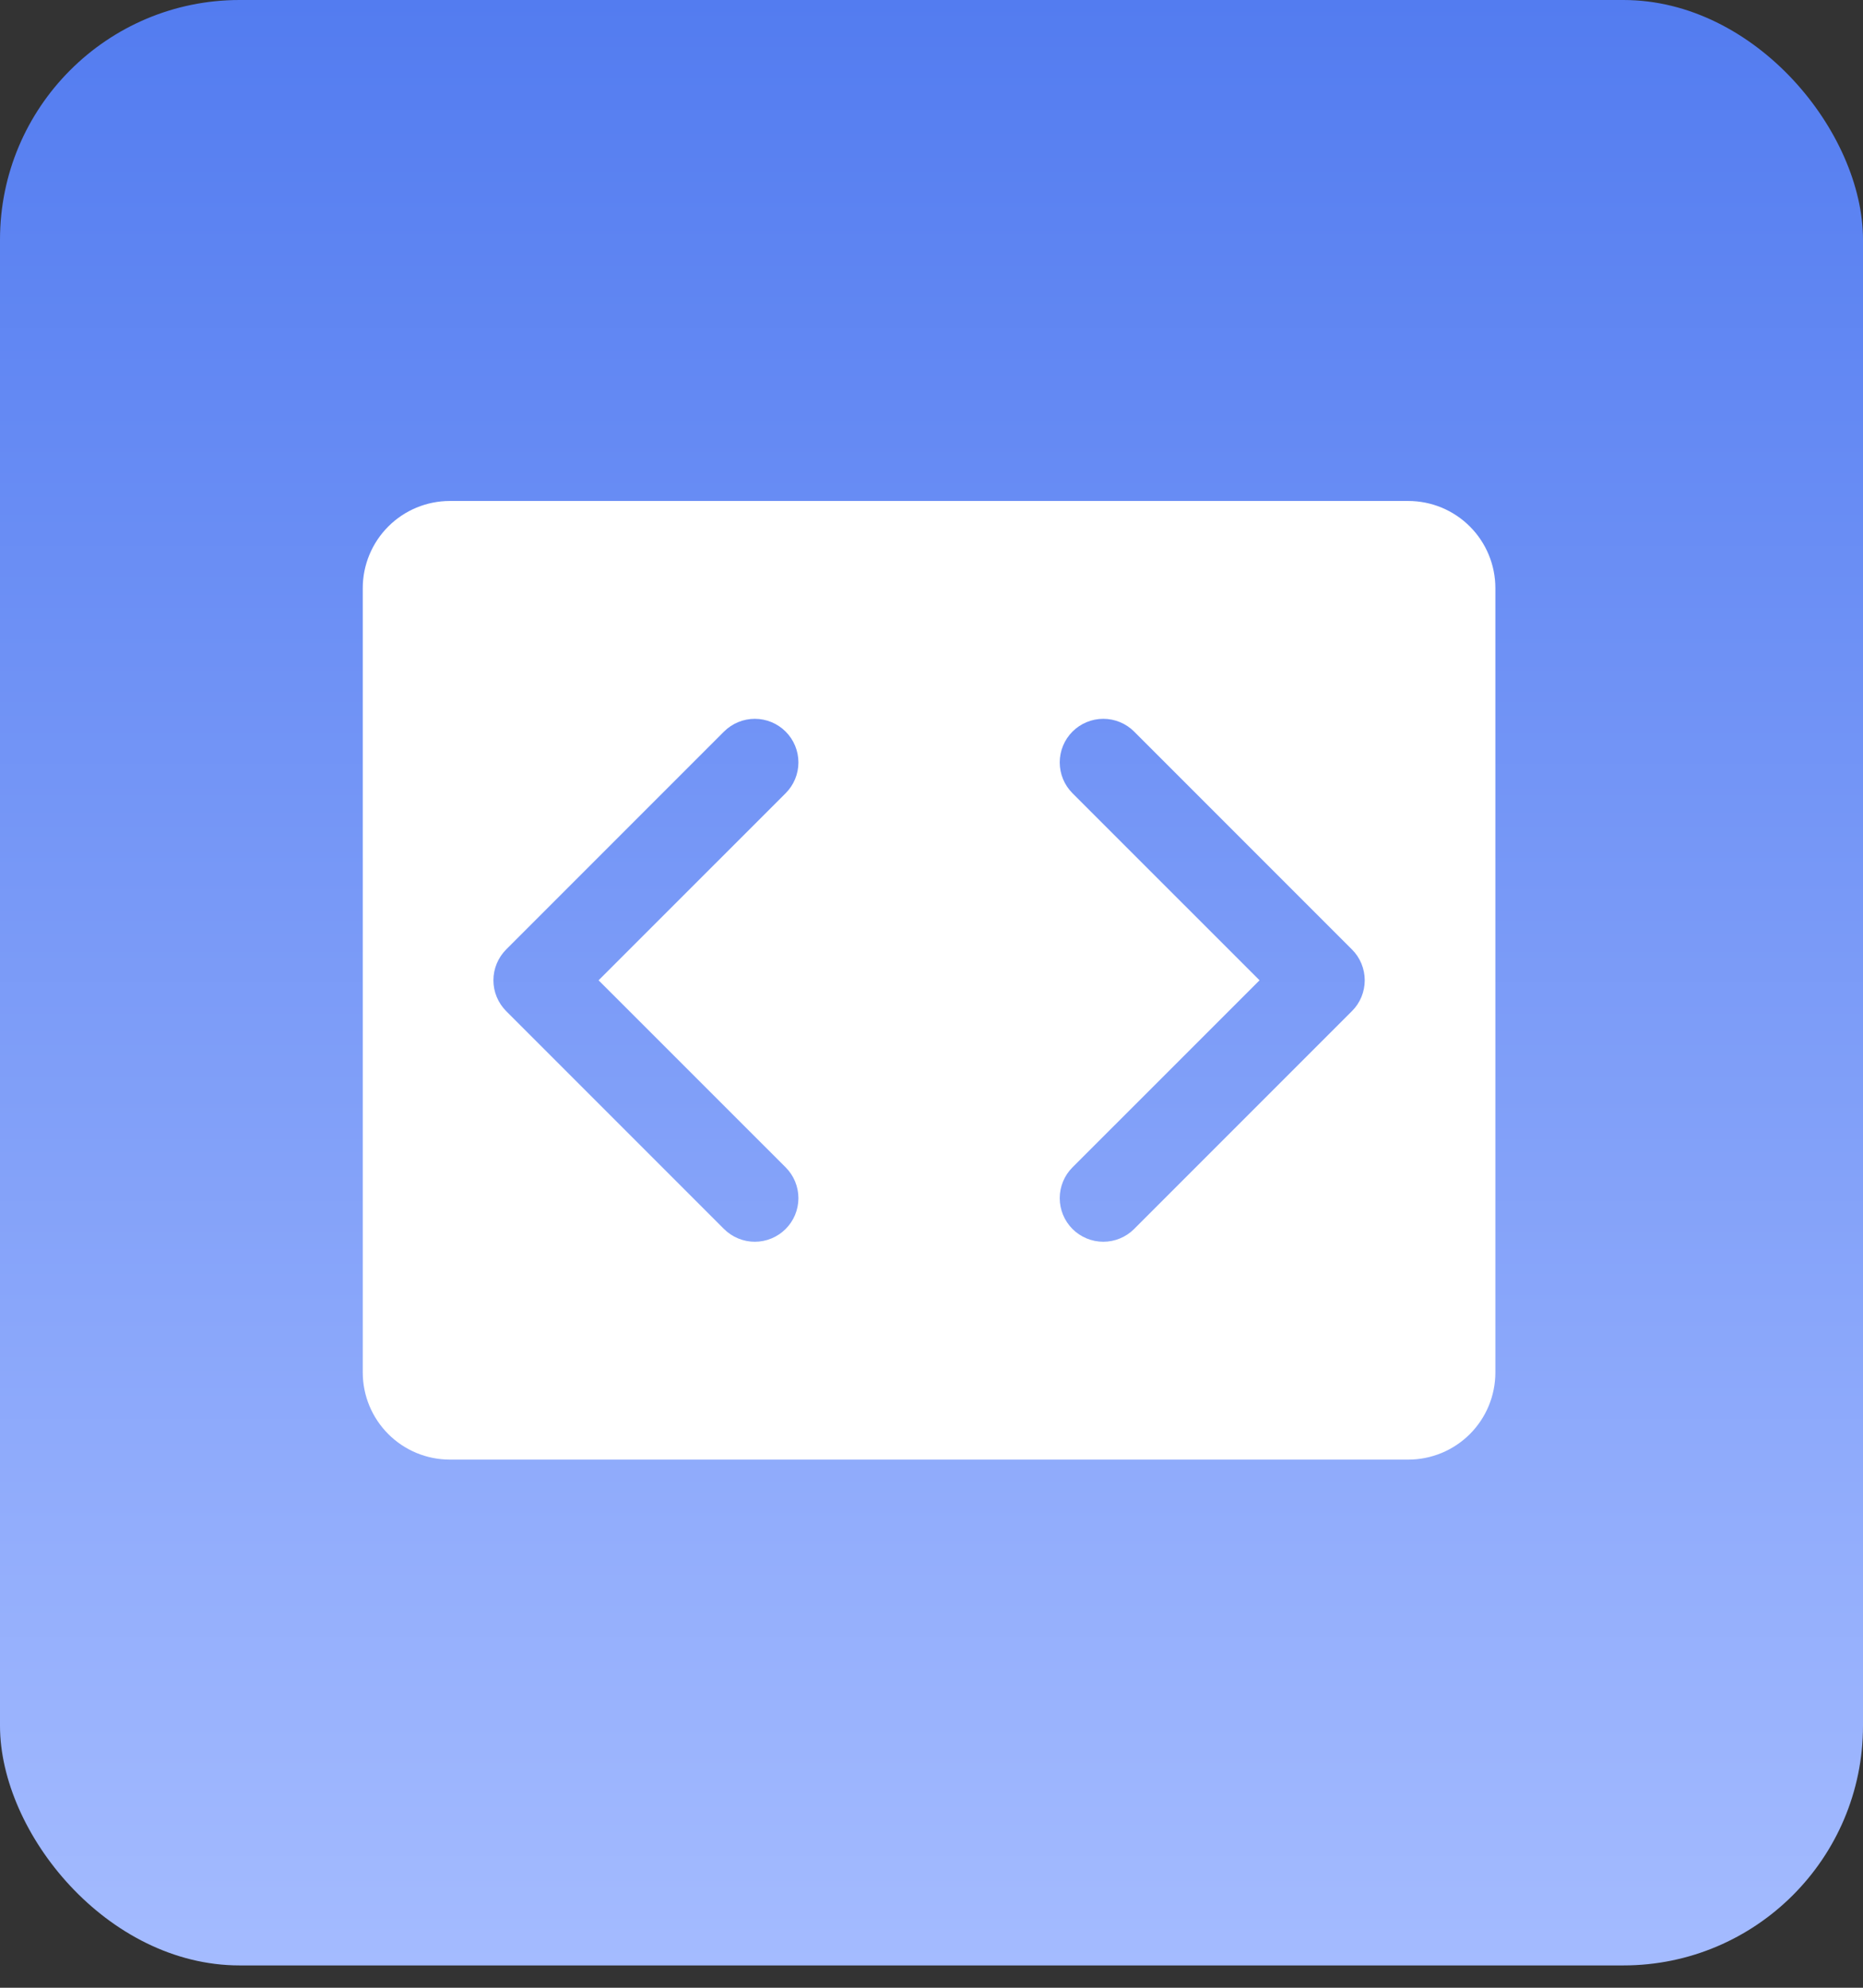
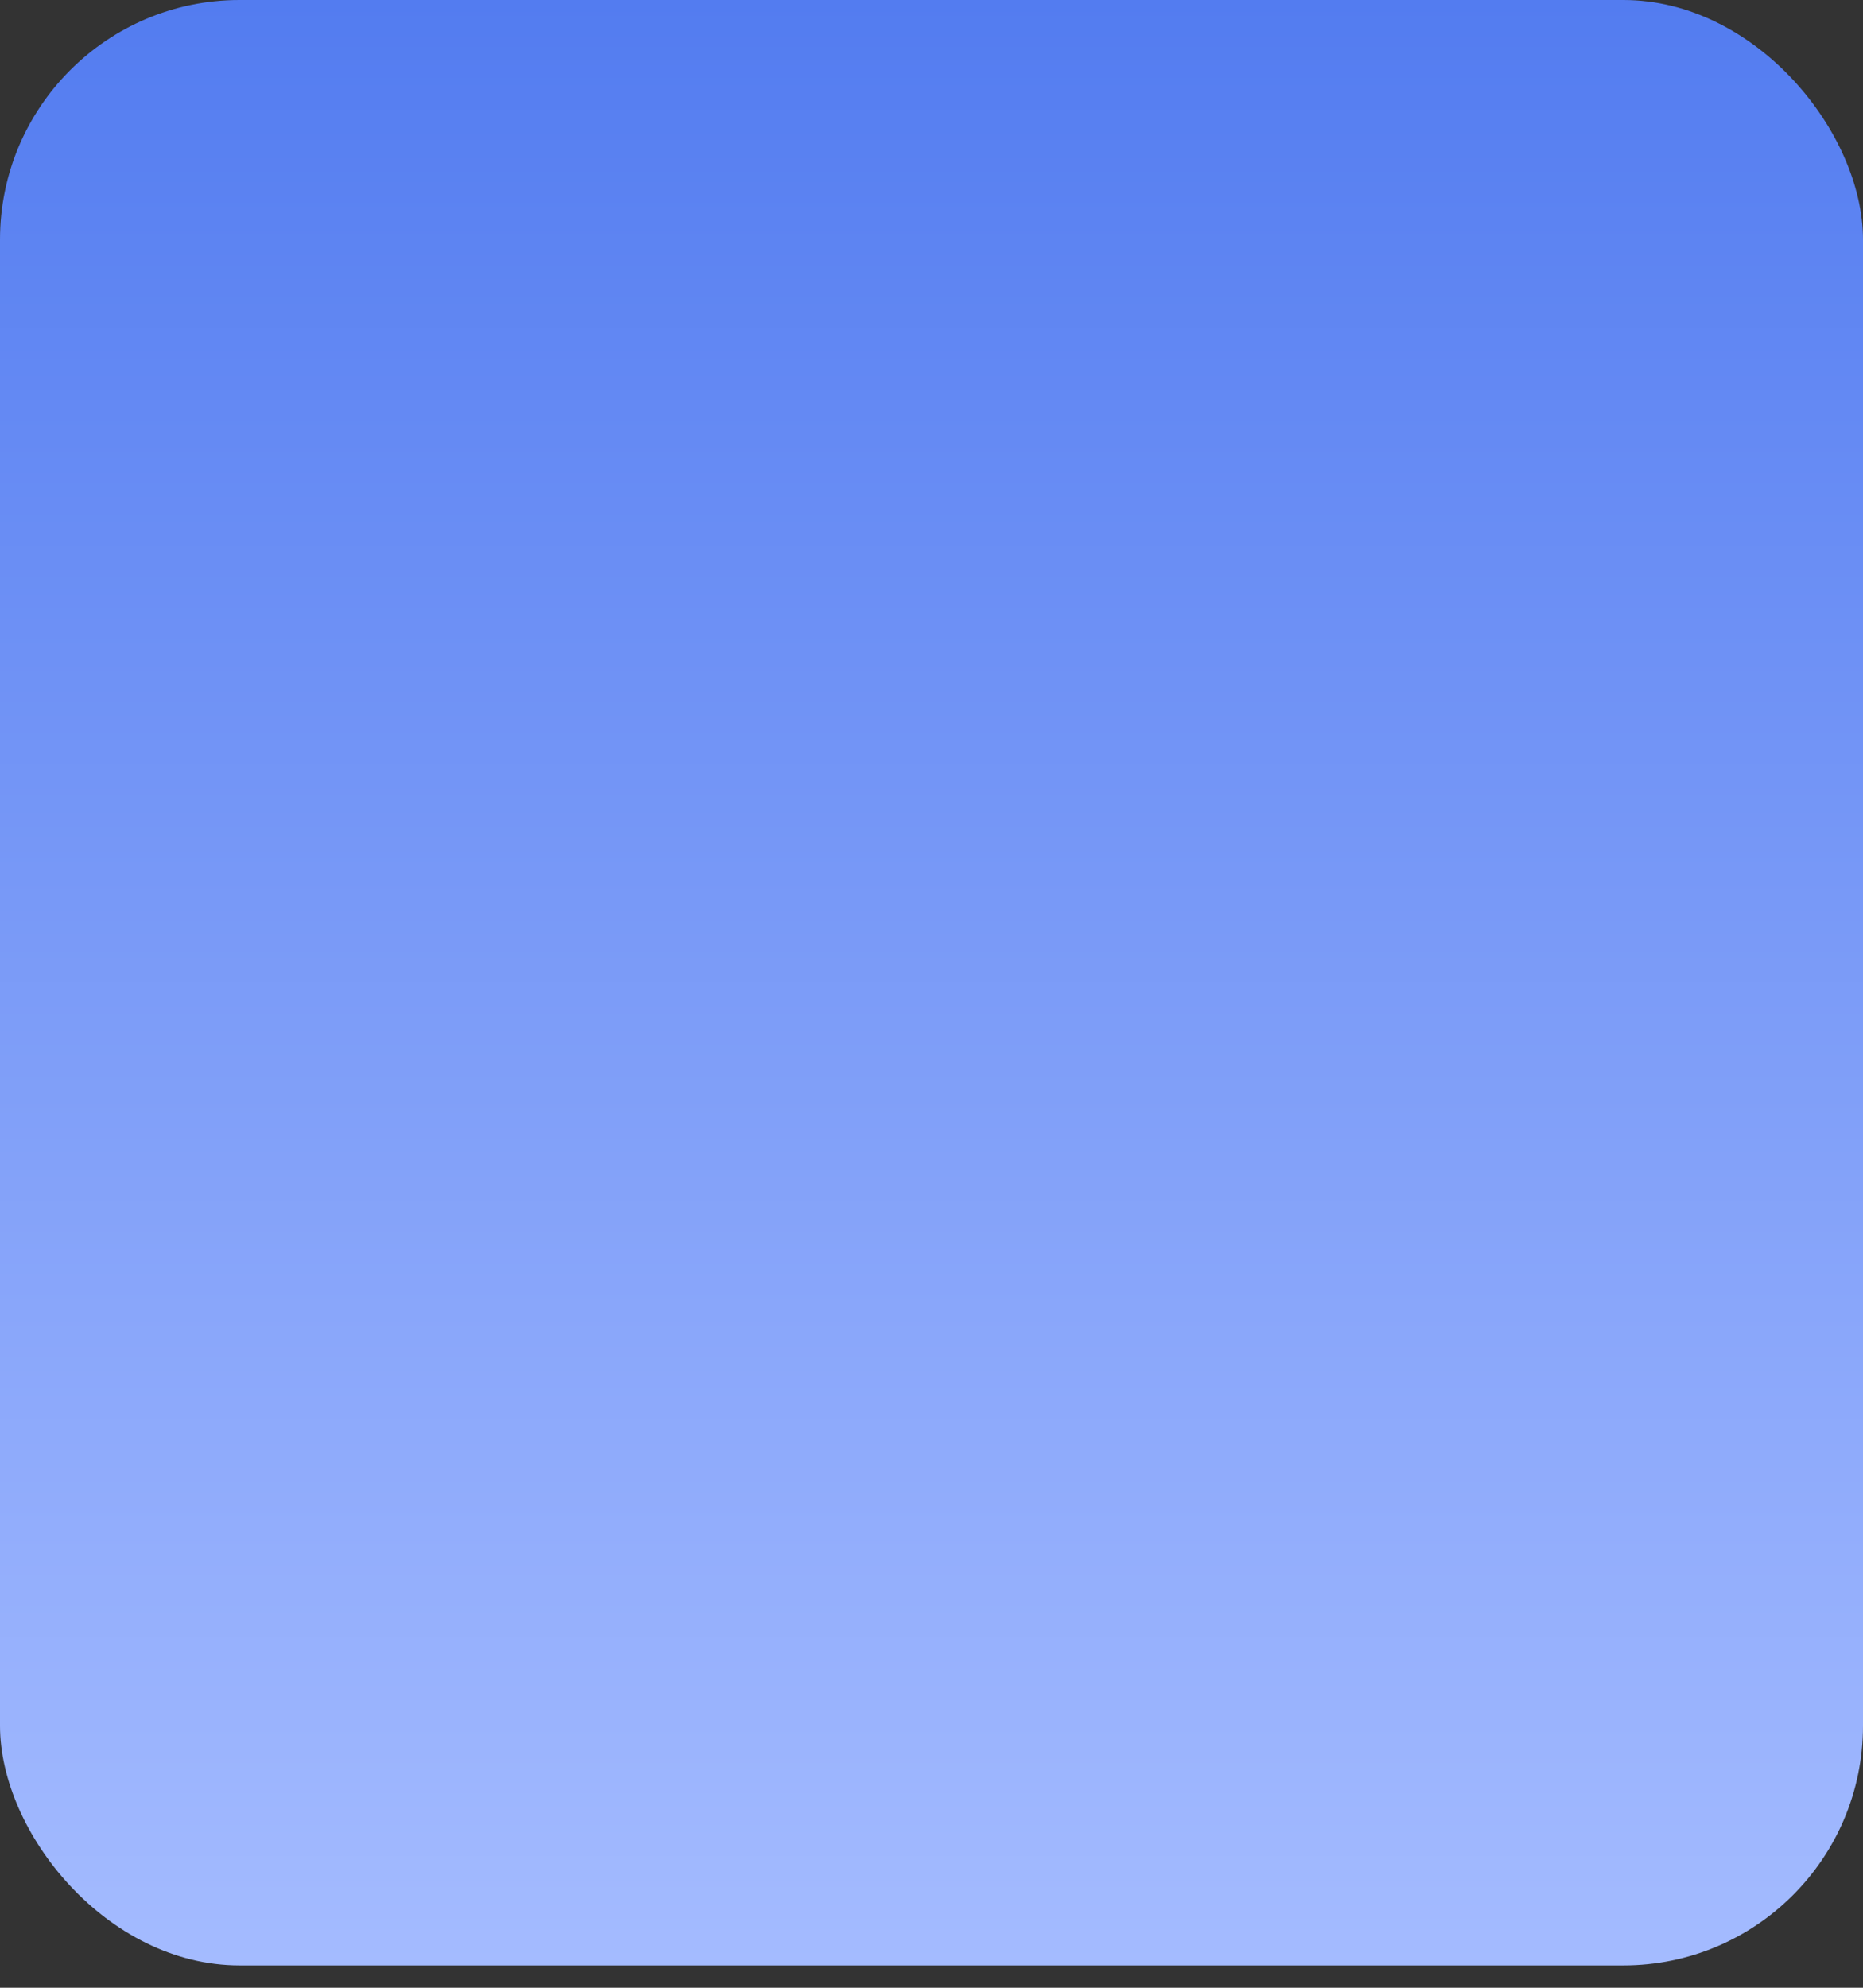
<svg xmlns="http://www.w3.org/2000/svg" width="60" height="64" viewBox="0 0 60 64" fill="none">
  <rect x="0" y="0" width="60" height="64" fill="#333333" stroke="none" />
  <rect width="60" height="63.281" rx="7.716" fill="url(#paint0_linear_40000083_2450)" />
-   <path d="M45.354 16.13H14.489C13.745 16.13 13.031 16.425 12.505 16.952C11.979 17.478 11.683 18.192 11.683 18.936V44.189C11.683 44.934 11.979 45.647 12.505 46.173C13.031 46.7 13.745 46.995 14.489 46.995H45.354C46.099 46.995 46.812 46.7 47.339 46.173C47.865 45.647 48.16 44.934 48.16 44.189V18.936C48.16 18.192 47.865 17.478 47.339 16.952C46.812 16.425 46.099 16.13 45.354 16.13ZM25.302 37.585C25.433 37.715 25.536 37.87 25.607 38.04C25.677 38.211 25.714 38.393 25.714 38.577C25.714 38.762 25.677 38.944 25.607 39.115C25.536 39.285 25.433 39.44 25.302 39.57C25.172 39.7 25.017 39.804 24.847 39.874C24.677 39.945 24.494 39.981 24.31 39.981C24.125 39.981 23.943 39.945 23.773 39.874C23.602 39.804 23.448 39.7 23.317 39.57L16.302 32.555C16.172 32.425 16.069 32.27 15.998 32.1C15.927 31.93 15.891 31.747 15.891 31.563C15.891 31.378 15.927 31.196 15.998 31.025C16.069 30.855 16.172 30.7 16.302 30.57L23.317 23.555C23.581 23.292 23.938 23.144 24.31 23.144C24.682 23.144 25.039 23.292 25.302 23.555C25.566 23.818 25.714 24.175 25.714 24.548C25.714 24.92 25.566 25.277 25.302 25.54L19.278 31.563L25.302 37.585ZM43.541 32.555L36.526 39.57C36.263 39.833 35.906 39.981 35.534 39.981C35.161 39.981 34.804 39.833 34.541 39.57C34.278 39.307 34.13 38.95 34.13 38.577C34.13 38.205 34.278 37.848 34.541 37.585L40.565 31.563L34.541 25.54C34.278 25.277 34.13 24.92 34.13 24.548C34.13 24.175 34.278 23.818 34.541 23.555C34.804 23.292 35.161 23.144 35.534 23.144C35.906 23.144 36.263 23.292 36.526 23.555L43.541 30.57C43.672 30.7 43.775 30.855 43.846 31.025C43.916 31.196 43.953 31.378 43.953 31.563C43.953 31.747 43.916 31.93 43.846 32.1C43.775 32.27 43.672 32.425 43.541 32.555Z" fill="white" />
  <defs>
    <linearGradient id="paint0_linear_40000083_2450" x1="30" y1="0" x2="30" y2="63.281" gradientUnits="userSpaceOnUse">
      <stop stop-color="#537CF0" />
      <stop offset="1" stop-color="#A4BBFF" />
    </linearGradient>
  </defs>
</svg>